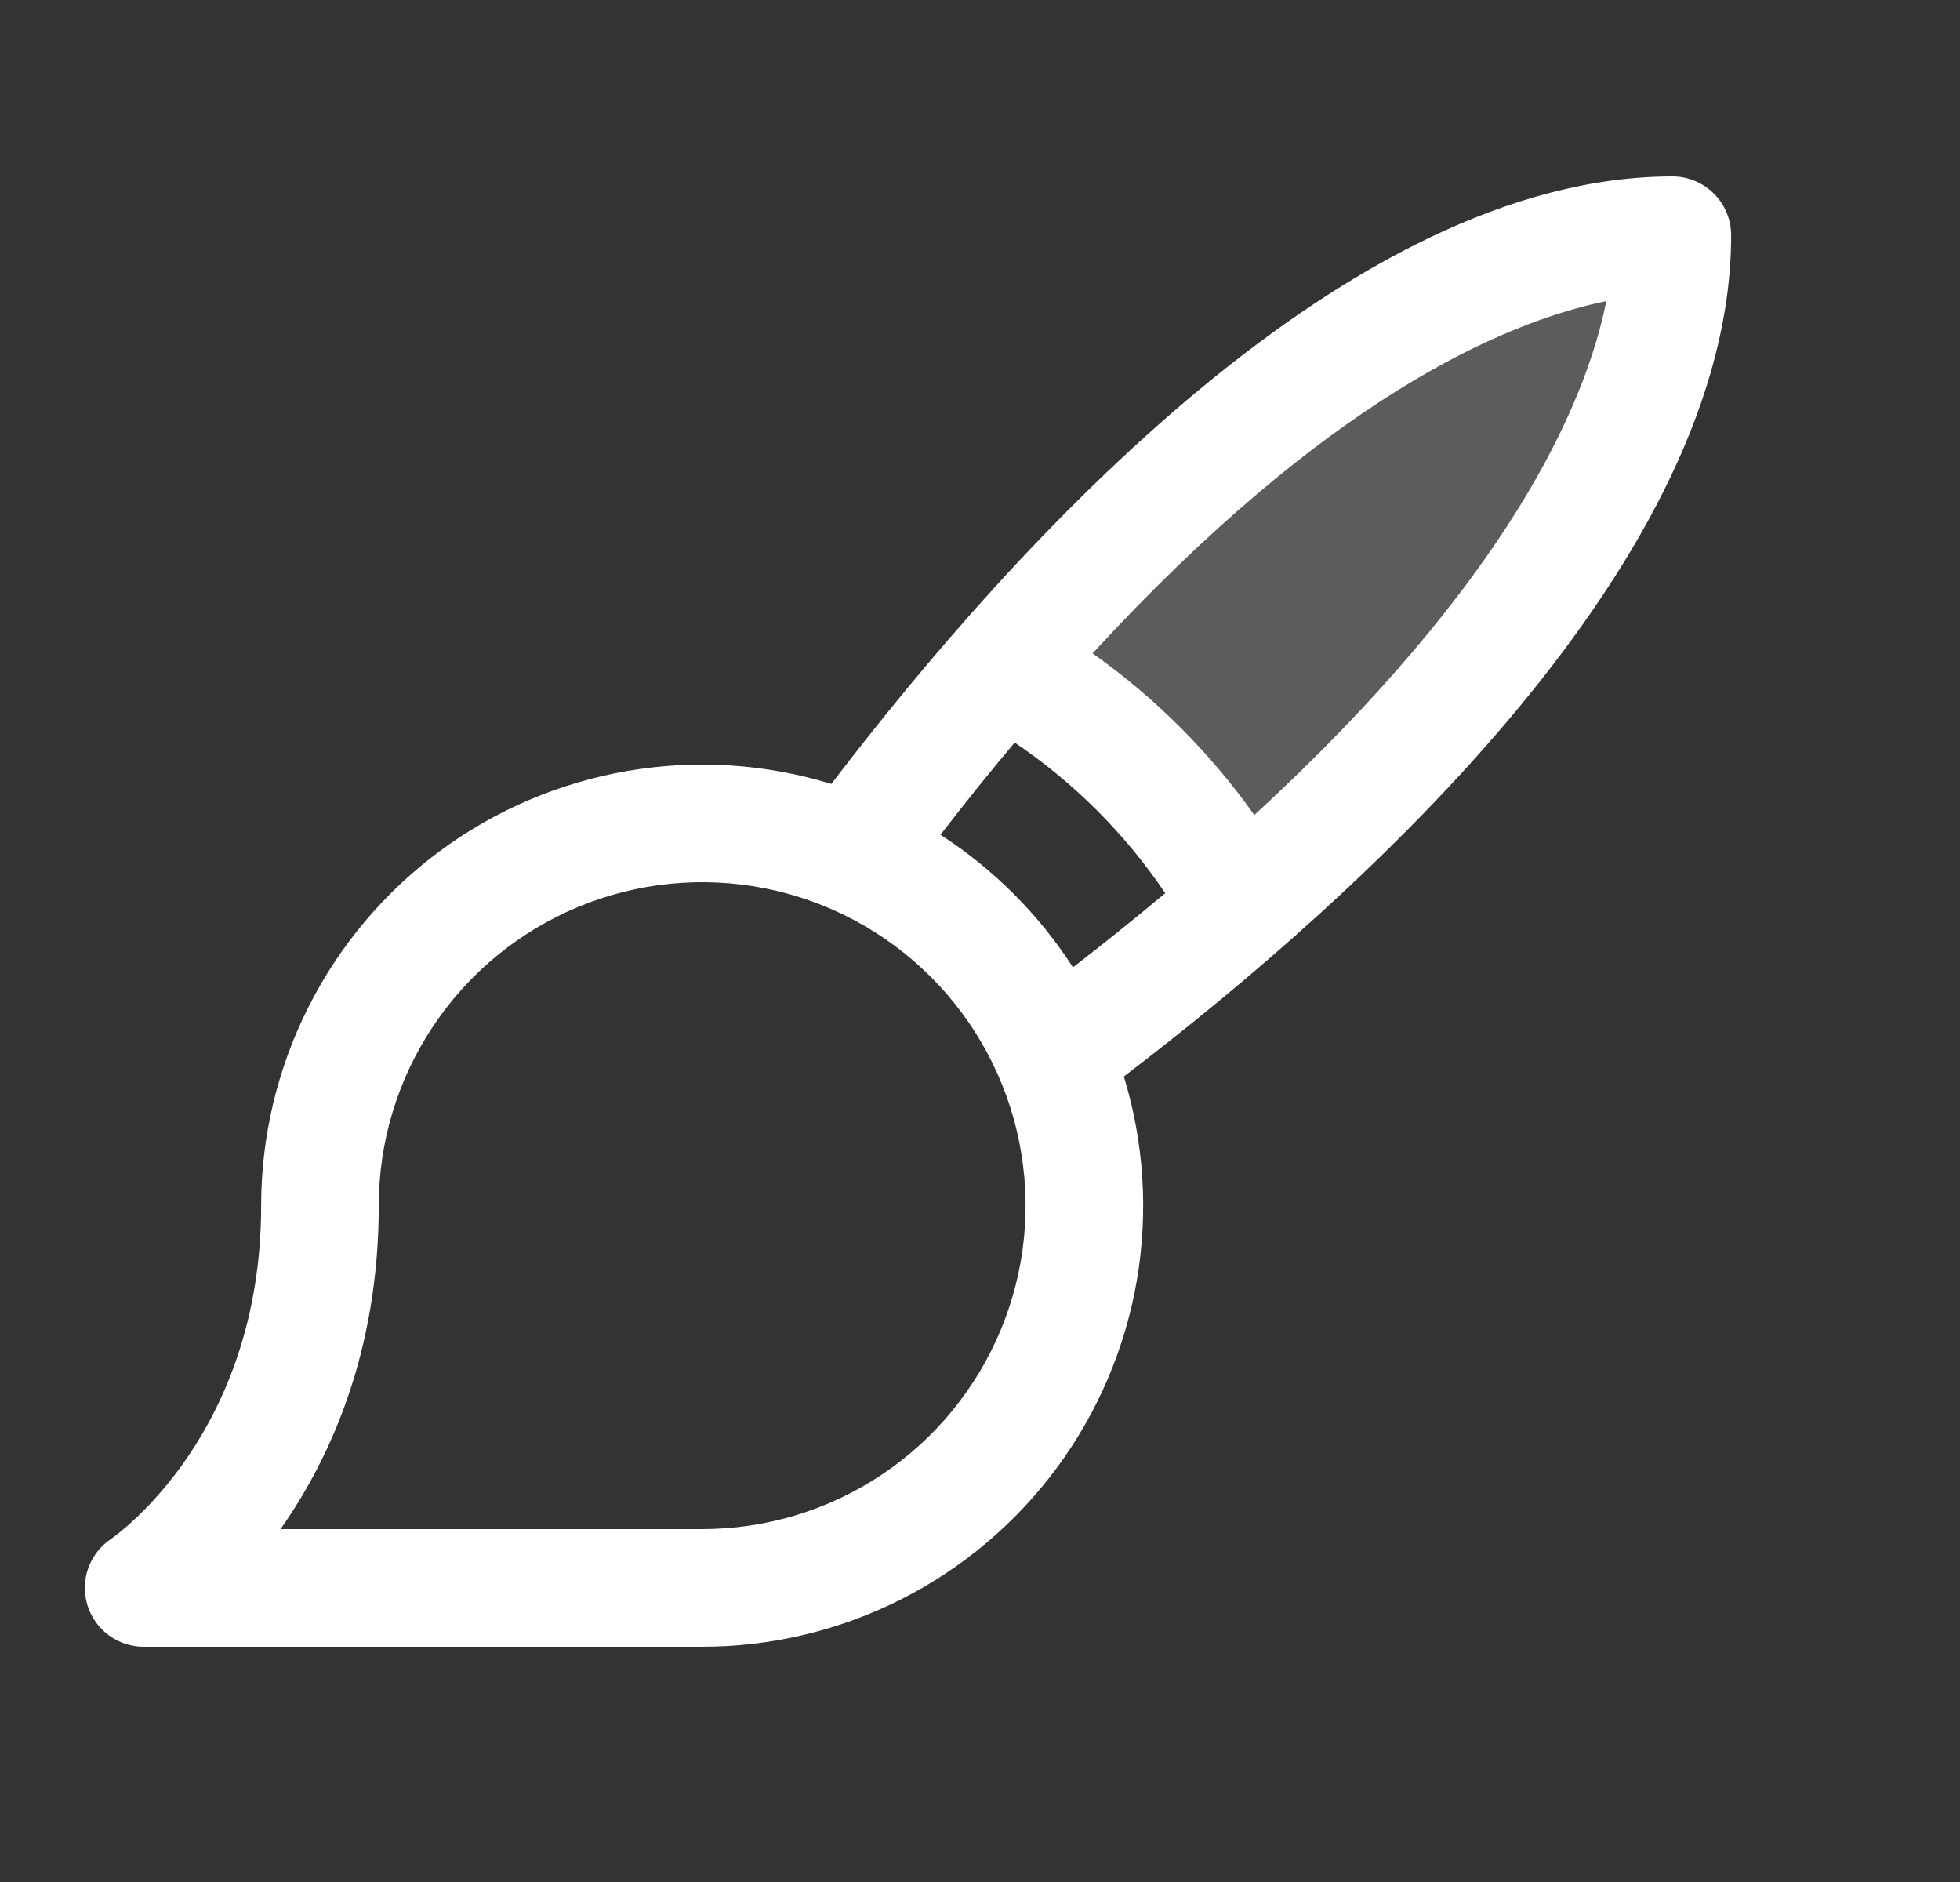
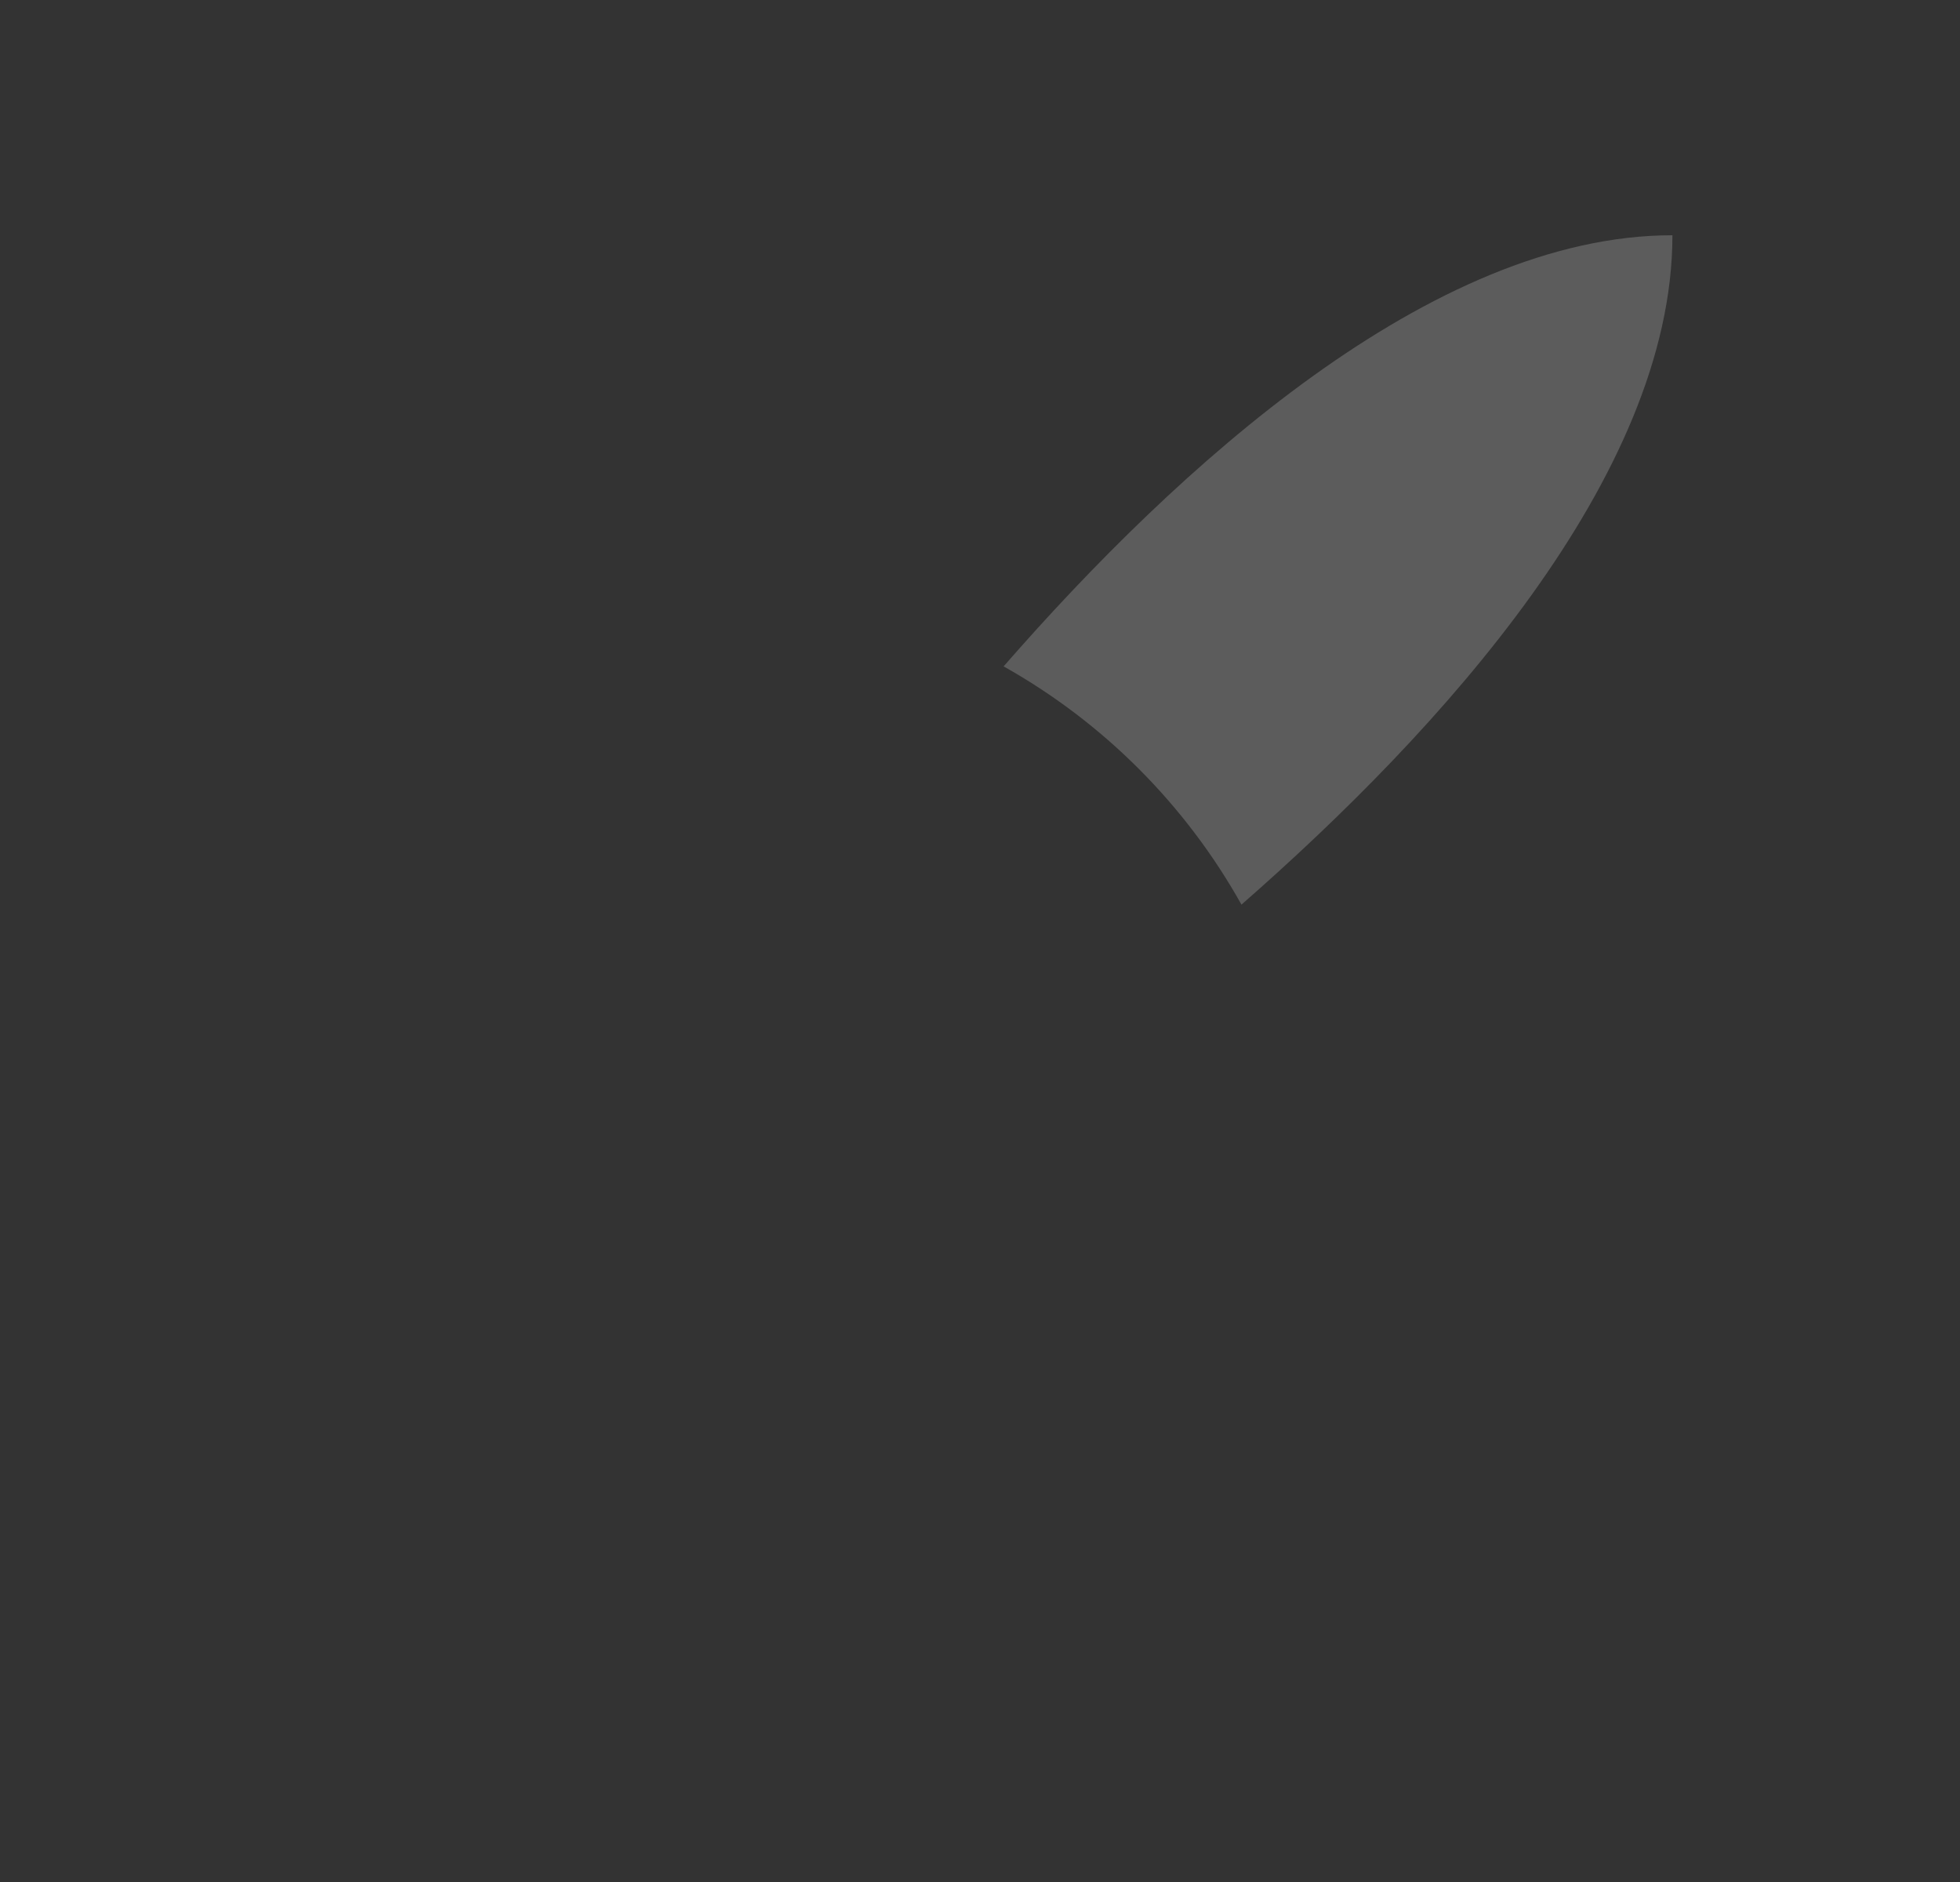
<svg xmlns="http://www.w3.org/2000/svg" width="25" height="24" viewBox="0 0 25 24" fill="none">
  <rect x="0" y="0" width="25" height="24" fill="#333333" stroke="none" />
  <path opacity="0.2" d="M21.332 3C21.332 6.076 18.366 9.322 15.835 11.536C15.123 10.263 14.073 9.211 12.801 8.498C15.011 5.966 18.256 3 21.332 3Z" fill="white" />
-   <path d="M22.081 3C22.081 2.801 22.002 2.61 21.862 2.47C21.721 2.329 21.53 2.25 21.331 2.25C17.199 2.25 12.959 6.91 10.604 9.997C9.763 9.739 8.873 9.682 8.006 9.831C7.139 9.98 6.319 10.329 5.612 10.852C4.904 11.376 4.33 12.057 3.934 12.843C3.538 13.628 3.331 14.495 3.331 15.375C3.331 18.27 1.5 19.568 1.412 19.628C1.279 19.718 1.179 19.848 1.125 20C1.071 20.151 1.068 20.316 1.115 20.469C1.162 20.623 1.257 20.757 1.386 20.853C1.515 20.948 1.671 21 1.831 21H8.956C9.836 21 10.703 20.794 11.489 20.398C12.274 20.002 12.956 19.427 13.479 18.72C14.002 18.013 14.352 17.193 14.501 16.326C14.649 15.459 14.592 14.569 14.335 13.728C17.422 11.373 22.081 7.133 22.081 3ZM8.956 19.5H3.578C4.211 18.601 4.831 17.242 4.831 15.375C4.831 14.559 5.073 13.762 5.527 13.083C5.98 12.405 6.624 11.876 7.378 11.564C8.132 11.252 8.961 11.17 9.761 11.329C10.561 11.488 11.296 11.881 11.873 12.458C12.45 13.035 12.843 13.77 13.002 14.57C13.161 15.37 13.08 16.2 12.767 16.954C12.455 17.707 11.927 18.352 11.248 18.805C10.57 19.258 9.772 19.5 8.956 19.5ZM11.996 10.645C12.317 10.229 12.632 9.837 12.942 9.469C13.699 9.98 14.351 10.632 14.863 11.39C14.494 11.698 14.102 12.014 13.686 12.336C13.249 11.659 12.673 11.082 11.996 10.645ZM15.999 10.394C15.433 9.595 14.735 8.898 13.936 8.332C16.916 5.094 19.163 4.113 20.489 3.84C20.222 5.168 19.236 7.415 15.999 10.394Z" fill="white" />
</svg>